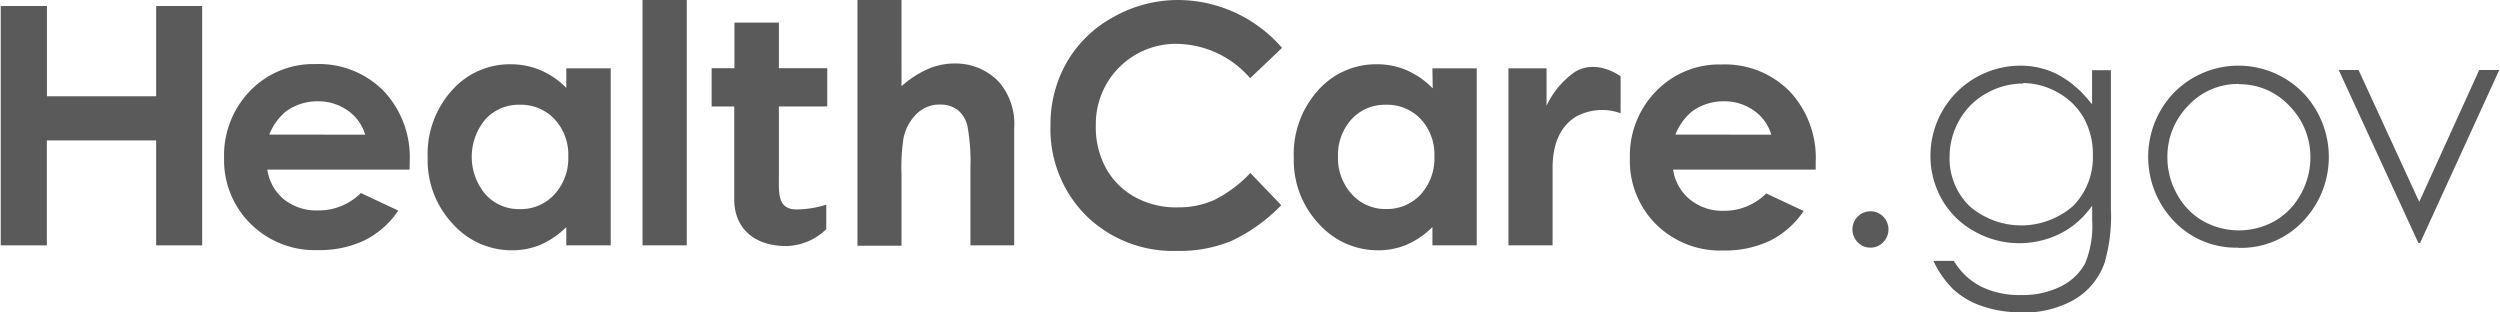
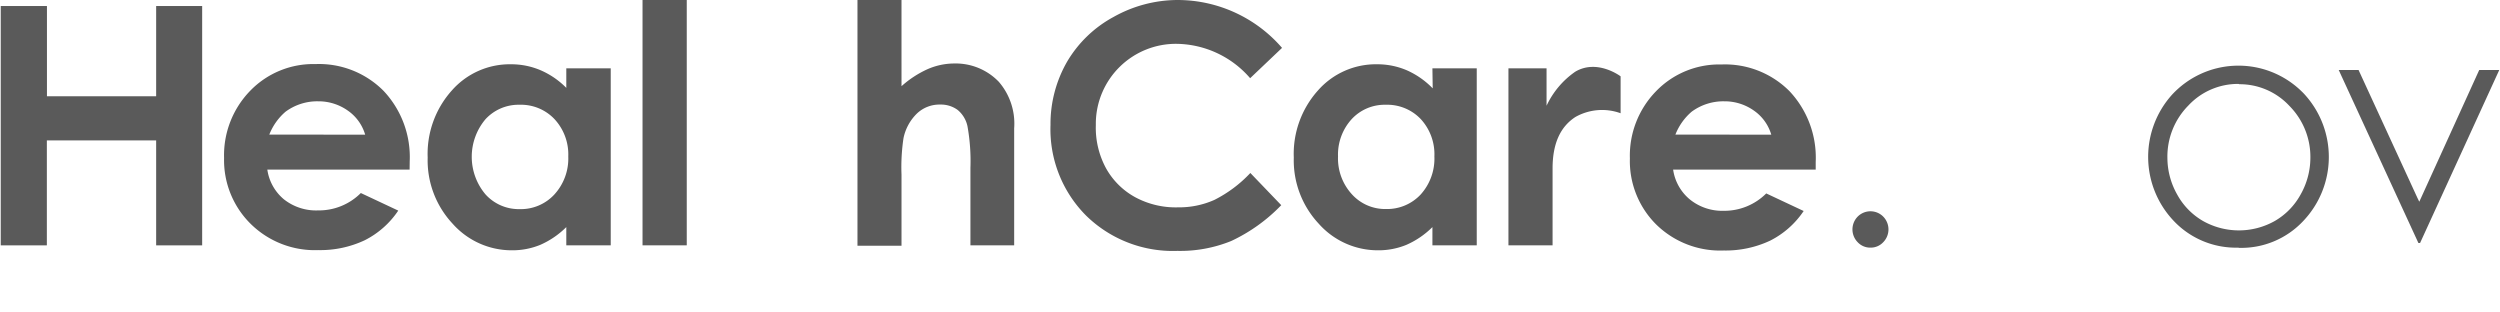
<svg xmlns="http://www.w3.org/2000/svg" width="200" height="25" viewBox="0 0 253.05 31.65" aria-labelledby="footer__logo-title">
  <title id="footer__logo-title">HealthCare.gov</title>
  <path fill="#5a5a5a" d="M0,.61H4.68V9.75H15.74V.61H20.4V24.85H15.74V14.22H4.67V24.85H0Z" />
  <path fill="#5a5a5a" d="M41.41,17.18H27a4.8,4.8,0,0,0,1.67,3,5.25,5.25,0,0,0,3.47,1.13,6,6,0,0,0,4.33-1.76l3.79,1.78a8.92,8.92,0,0,1-3.39,3,10.56,10.56,0,0,1-4.69,1,9.25,9.25,0,0,1-6.87-2.66A9.06,9.06,0,0,1,22.62,16,9.35,9.35,0,0,1,25.26,9.2a8.89,8.89,0,0,1,6.63-2.71A9.21,9.21,0,0,1,38.77,9.2a9.78,9.78,0,0,1,2.65,7.16Zm-4.5-3.54a4.51,4.51,0,0,0-1.76-2.44,5.13,5.13,0,0,0-3-.94,5.41,5.41,0,0,0-3.3,1.05,5.88,5.88,0,0,0-1.65,2.32Z" />
  <path fill="#5a5a5a" d="M57.28,6.92h4.5V24.85h-4.5V23a8.66,8.66,0,0,1-2.64,1.8,7.44,7.44,0,0,1-2.87.55,8,8,0,0,1-6-2.69,9.39,9.39,0,0,1-2.53-6.7,9.61,9.61,0,0,1,2.45-6.8,7.81,7.81,0,0,1,6-2.65,7.56,7.56,0,0,1,3,.61,8.26,8.26,0,0,1,2.59,1.78Zm-4.73,3.69a4.55,4.55,0,0,0-3.46,1.47,5.9,5.9,0,0,0,0,7.6,4.54,4.54,0,0,0,3.46,1.5,4.62,4.62,0,0,0,3.51-1.47,5.4,5.4,0,0,0,1.42-3.86,5.26,5.26,0,0,0-1.4-3.79,4.67,4.67,0,0,0-3.52-1.45Z" />
  <path fill="#5a5a5a" d="M65,0h4.48V24.85H65Z" />
-   <path fill="#5a5a5a" d="M80.61,21.21a10.17,10.17,0,0,0,3-.48v2.48a6,6,0,0,1-4,1.71c-3.72,0-5.32-2.19-5.32-4.69V10.78H72V6.91h2.31V2.29h4.5V6.91h4.9v3.87h-4.9v7.63C78.79,20,78.93,21.21,80.61,21.21Z" />
  <path fill="#5a5a5a" d="M86.77,0h4.46V8.73A10.28,10.28,0,0,1,93.88,7a6.78,6.78,0,0,1,2.7-.57,6.06,6.06,0,0,1,4.5,1.85A6.47,6.47,0,0,1,102.64,13V24.85H98.21V17a19.9,19.9,0,0,0-.3-4.22,2.93,2.93,0,0,0-1-1.65,2.87,2.87,0,0,0-1.77-.54,3.31,3.31,0,0,0-2.35.91A4.84,4.84,0,0,0,91.43,14a19.82,19.82,0,0,0-.2,3.69v7.2H86.77Z" />
  <path fill="#5a5a5a" d="M129.77,4.85l-3.23,3.07a10,10,0,0,0-7.4-3.48,8.11,8.11,0,0,0-8.23,8v.24a8.61,8.61,0,0,0,1,4.3,7.47,7.47,0,0,0,3,3A8.64,8.64,0,0,0,119.24,21a8.77,8.77,0,0,0,3.67-.75,13,13,0,0,0,3.65-2.73l3.13,3.26a17.06,17.06,0,0,1-5.07,3.63,13.73,13.73,0,0,1-5.45,1,12.56,12.56,0,0,1-9.25-3.58,12.38,12.38,0,0,1-3.6-9.18A12.63,12.63,0,0,1,108,6.25a12.18,12.18,0,0,1,4.7-4.53A13.32,13.32,0,0,1,119.24,0,14,14,0,0,1,129.77,4.85Z" />
  <path fill="#5a5a5a" d="M145,6.92h4.49V24.85H145V23a8.66,8.66,0,0,1-2.64,1.8,7.44,7.44,0,0,1-2.87.55,8,8,0,0,1-6-2.69,9.39,9.39,0,0,1-2.53-6.7,9.61,9.61,0,0,1,2.45-6.8,7.81,7.81,0,0,1,6-2.65,7.56,7.56,0,0,1,3,.61,8.37,8.37,0,0,1,2.62,1.83Zm-4.73,3.69a4.55,4.55,0,0,0-3.46,1.47,5.33,5.33,0,0,0-1.37,3.77,5.37,5.37,0,0,0,1.4,3.82,4.54,4.54,0,0,0,3.46,1.5,4.65,4.65,0,0,0,3.51-1.47,5.42,5.42,0,0,0,1.39-3.86,5.25,5.25,0,0,0-1.39-3.79,4.69,4.69,0,0,0-3.53-1.44Z" />
  <path fill="#5a5a5a" d="M152.7,6.92h3.86v3.79a8.62,8.62,0,0,1,2.91-3.45c2.23-1.32,4.59.47,4.59.47v3.74a5.49,5.49,0,0,0-4.58.38c-1.54,1-2.31,2.71-2.31,5.21v7.79H152.7Z" />
  <path fill="#5a5a5a" d="M183.82,17.18H169.38a4.8,4.8,0,0,0,1.67,3,5.21,5.21,0,0,0,3.43,1.17,6,6,0,0,0,4.33-1.76l3.79,1.78a8.92,8.92,0,0,1-3.39,3,10.6,10.6,0,0,1-4.7,1,9.25,9.25,0,0,1-6.87-2.66A9.06,9.06,0,0,1,165,16.05a9.34,9.34,0,0,1,2.65-6.81,8.89,8.89,0,0,1,6.63-2.71,9.21,9.21,0,0,1,6.89,2.71,9.82,9.82,0,0,1,2.65,7.16Zm-4.5-3.54a4.51,4.51,0,0,0-1.76-2.44,5.13,5.13,0,0,0-3-.94,5.41,5.41,0,0,0-3.3,1.05,5.88,5.88,0,0,0-1.65,2.32Z" />
  <path fill="#5a5a5a" d="M189.37,25.08a1.73,1.73,0,0,1-1.29-.54,1.85,1.85,0,0,1,0-2.61,1.82,1.82,0,0,1,2.57,0h0a1.85,1.85,0,0,1,0,2.61,1.73,1.73,0,0,1-1.29.54Z" />
-   <path fill="#5a5a5a" d="M204.74,31.64a12.27,12.27,0,0,1-4.08-.64,8.12,8.12,0,0,1-2.92-1.71,10.05,10.05,0,0,1-2-2.87h2.07A6.88,6.88,0,0,0,200.52,29a8.79,8.79,0,0,0,4.1.88,8.6,8.6,0,0,0,4.08-.9,5.58,5.58,0,0,0,2.4-2.29,9.94,9.94,0,0,0,.72-4.38V20.85l-.36.45a8.51,8.51,0,0,1-3.11,2.47,9.26,9.26,0,0,1-8.46-.34,8.51,8.51,0,0,1-3.29-3.23,8.94,8.94,0,0,1-1.16-4.46,9.13,9.13,0,0,1,9.07-9.09,8.39,8.39,0,0,1,3.66.81,10.31,10.31,0,0,1,3.29,2.69l.35.41V7.11h1.91V21.19a17,17,0,0,1-.65,5.45A7,7,0,0,1,210,30.35a10.24,10.24,0,0,1-5.28,1.3Zm.08-23.18a7.52,7.52,0,0,0-3.73,1,7.07,7.07,0,0,0-2.71,2.69,7.45,7.45,0,0,0-1,3.71,6.75,6.75,0,0,0,2,5,8,8,0,0,0,10.51,0,7,7,0,0,0,2-5.16A7.51,7.51,0,0,0,211,12a6.72,6.72,0,0,0-2.59-2.59,7.24,7.24,0,0,0-3.61-1Z" />
  <path fill="#5a5a5a" d="M226.65,25.08a8.66,8.66,0,0,1-6.6-2.74,9.41,9.41,0,0,1-.14-12.75,9.16,9.16,0,0,1,12.94-.51c.18.17.35.33.51.51a9.41,9.41,0,0,1-.14,12.77,8.6,8.6,0,0,1-6.58,2.74Zm0-16.58a6.86,6.86,0,0,0-5.09,2.19A7.34,7.34,0,0,0,219.44,16a7.56,7.56,0,0,0,1,3.72,6.93,6.93,0,0,0,2.62,2.67,7.41,7.41,0,0,0,7.24,0,6.93,6.93,0,0,0,2.62-2.67,7.56,7.56,0,0,0,1-3.72,7.33,7.33,0,0,0-2.13-5.28,6.87,6.87,0,0,0-5.07-2.19Z" />
  <polygon fill="#5a5a5a" points="245.03 24.61 244.86 24.61 236.79 7.09 238.8 7.09 244.76 20.04 244.95 20.43 245.13 20.04 251.02 7.09 253.05 7.09 245.03 24.61 245.03 24.61" />
</svg>